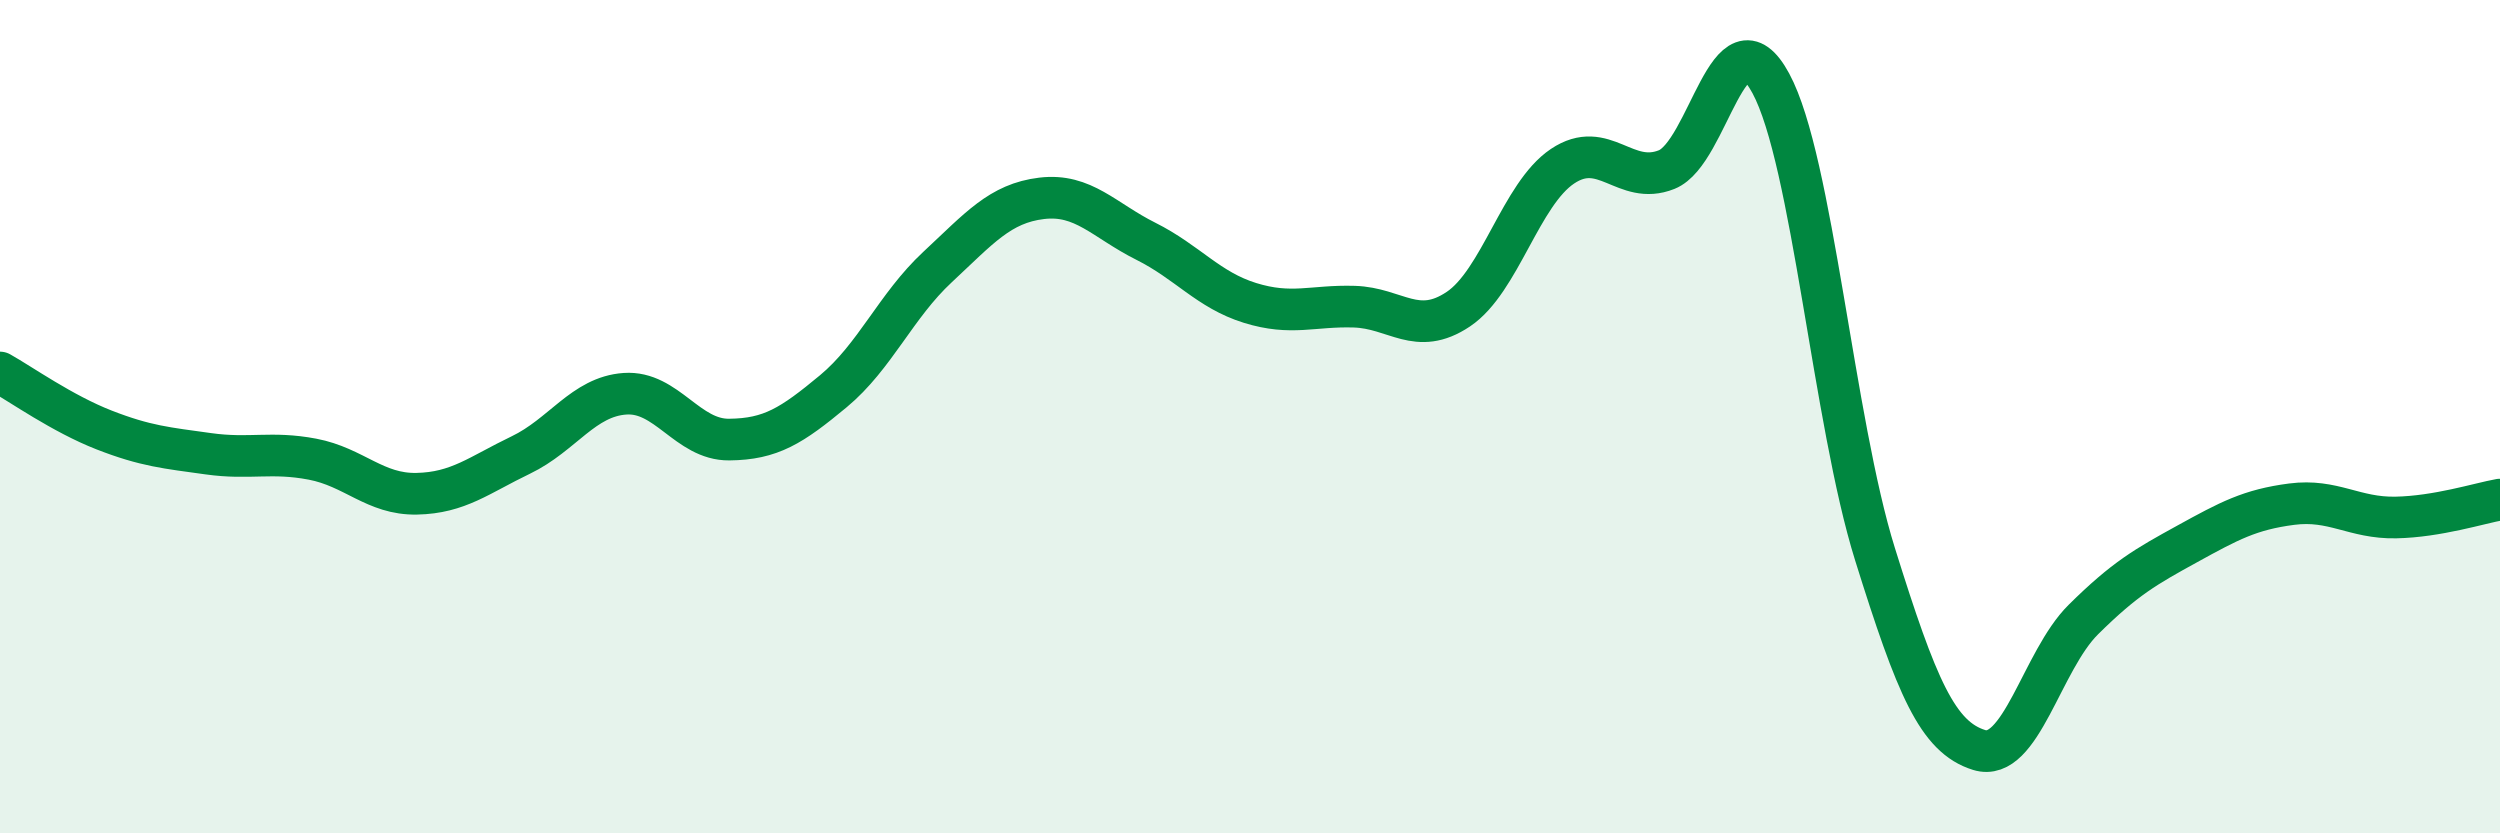
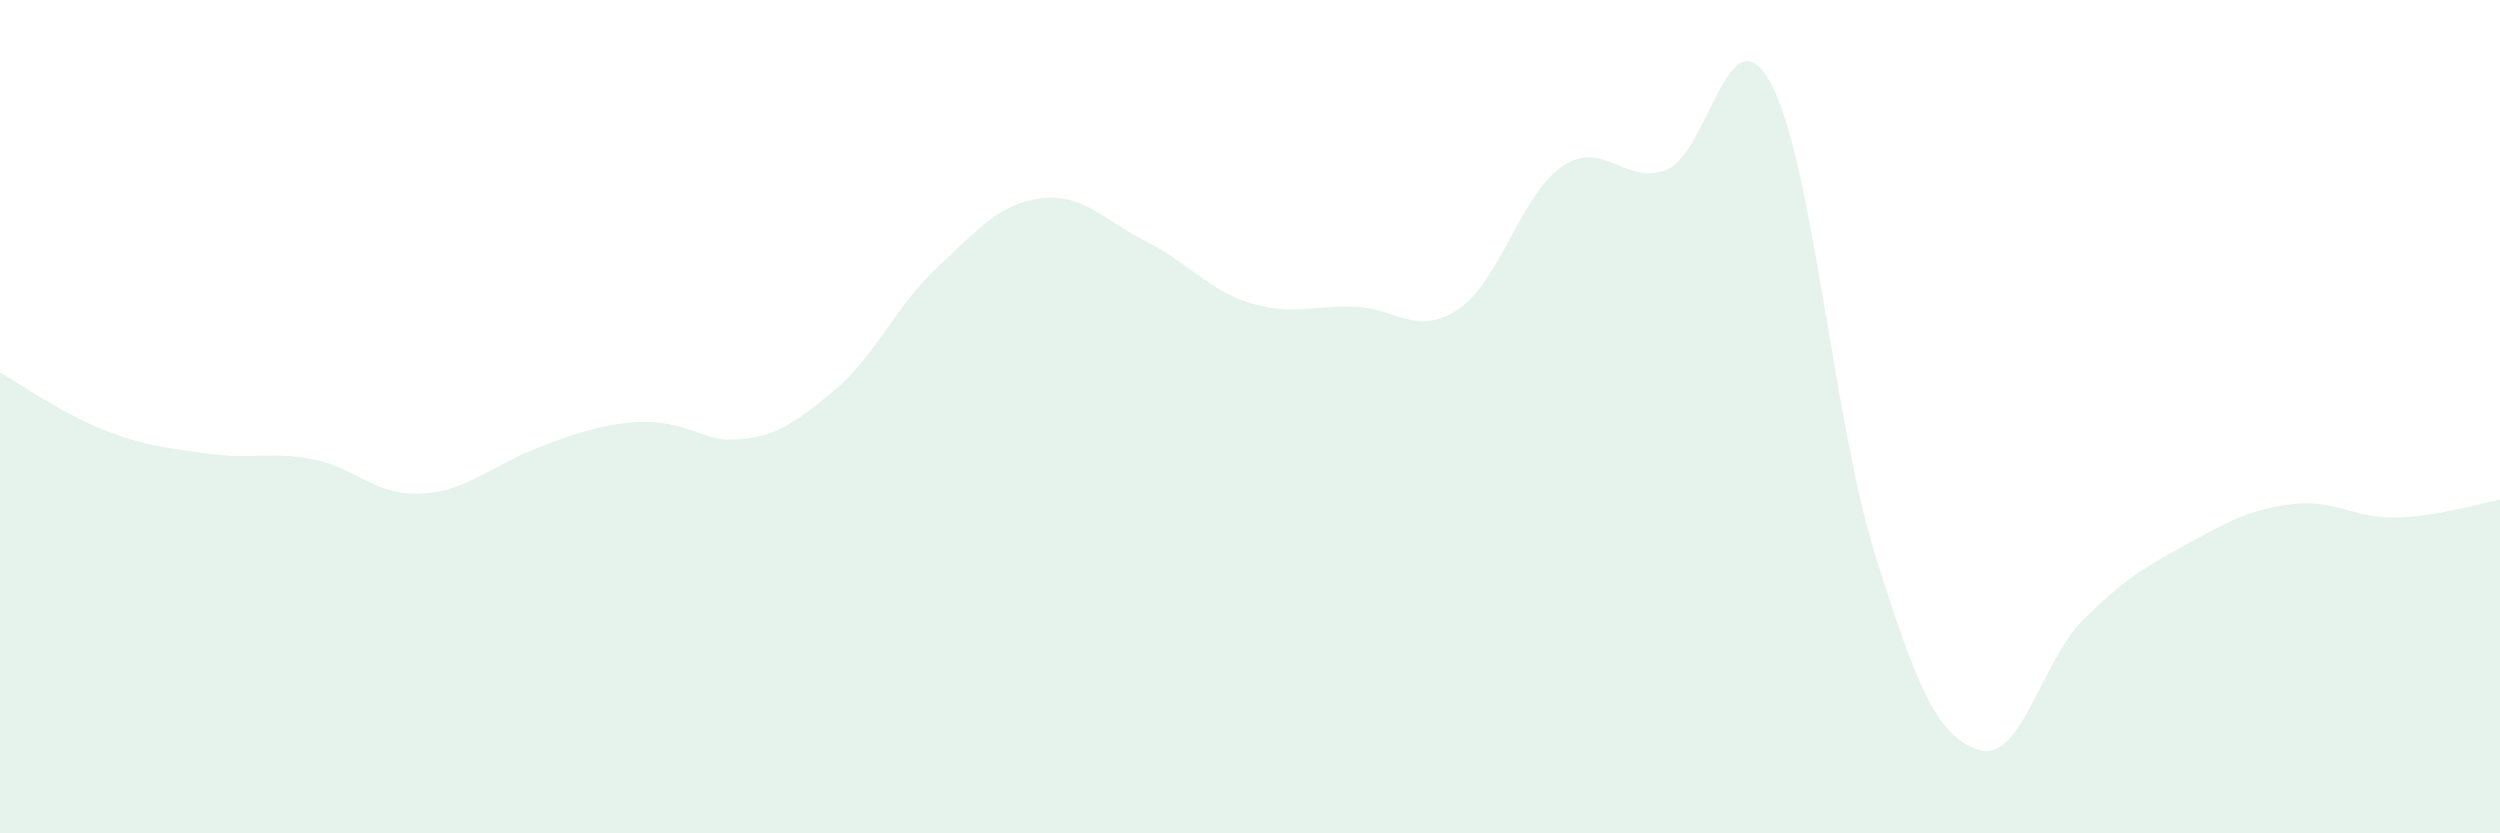
<svg xmlns="http://www.w3.org/2000/svg" width="60" height="20" viewBox="0 0 60 20">
-   <path d="M 0,8.94 C 0.5,9.22 1.5,9.93 2.5,10.32 C 3.5,10.71 4,10.75 5,10.89 C 6,11.03 6.5,10.83 7.5,11.02 C 8.5,11.21 9,11.87 10,11.85 C 11,11.83 11.5,11.4 12.5,10.92 C 13.5,10.44 14,9.52 15,9.45 C 16,9.38 16.5,10.56 17.5,10.55 C 18.5,10.54 19,10.22 20,9.39 C 21,8.56 21.5,7.34 22.5,6.41 C 23.5,5.48 24,4.88 25,4.76 C 26,4.64 26.5,5.29 27.5,5.79 C 28.5,6.29 29,6.96 30,7.27 C 31,7.58 31.5,7.33 32.5,7.36 C 33.5,7.39 34,8.09 35,7.42 C 36,6.75 36.5,4.66 37.5,3.99 C 38.5,3.32 39,4.47 40,4.07 C 41,3.67 41.5,0.15 42.5,2 C 43.5,3.85 44,10.1 45,13.3 C 46,16.5 46.5,17.69 47.5,18 C 48.5,18.31 49,15.86 50,14.87 C 51,13.88 51.5,13.6 52.5,13.05 C 53.5,12.5 54,12.23 55,12.1 C 56,11.97 56.5,12.44 57.5,12.42 C 58.5,12.4 59.5,12.08 60,11.99L60 20L0 20Z" fill="#008740" opacity="0.1" stroke-linecap="round" stroke-linejoin="round" />
-   <path d="M 0,8.94 C 0.5,9.22 1.5,9.93 2.5,10.32 C 3.5,10.71 4,10.75 5,10.89 C 6,11.03 6.5,10.83 7.5,11.02 C 8.5,11.21 9,11.87 10,11.85 C 11,11.83 11.5,11.4 12.5,10.92 C 13.5,10.44 14,9.52 15,9.45 C 16,9.38 16.5,10.56 17.5,10.55 C 18.5,10.54 19,10.22 20,9.39 C 21,8.56 21.5,7.34 22.5,6.41 C 23.5,5.48 24,4.88 25,4.76 C 26,4.64 26.5,5.29 27.5,5.79 C 28.5,6.29 29,6.96 30,7.27 C 31,7.58 31.5,7.33 32.5,7.36 C 33.5,7.39 34,8.09 35,7.42 C 36,6.75 36.5,4.66 37.5,3.99 C 38.5,3.32 39,4.47 40,4.07 C 41,3.67 41.5,0.15 42.5,2 C 43.5,3.85 44,10.1 45,13.3 C 46,16.5 46.5,17.69 47.5,18 C 48.5,18.31 49,15.86 50,14.87 C 51,13.88 51.5,13.6 52.5,13.05 C 53.5,12.5 54,12.23 55,12.1 C 56,11.97 56.5,12.44 57.5,12.42 C 58.5,12.4 59.5,12.08 60,11.99" stroke="#008740" stroke-width="1" fill="none" stroke-linecap="round" stroke-linejoin="round" />
+   <path d="M 0,8.94 C 0.5,9.22 1.5,9.93 2.5,10.32 C 3.5,10.71 4,10.75 5,10.89 C 6,11.03 6.5,10.83 7.5,11.02 C 8.5,11.21 9,11.87 10,11.85 C 11,11.83 11.5,11.4 12.5,10.92 C 16,9.38 16.5,10.56 17.5,10.55 C 18.5,10.54 19,10.22 20,9.39 C 21,8.56 21.5,7.34 22.5,6.41 C 23.5,5.48 24,4.88 25,4.76 C 26,4.64 26.5,5.29 27.5,5.79 C 28.5,6.29 29,6.96 30,7.27 C 31,7.58 31.5,7.33 32.5,7.36 C 33.5,7.39 34,8.09 35,7.42 C 36,6.75 36.5,4.66 37.5,3.99 C 38.5,3.32 39,4.47 40,4.07 C 41,3.67 41.5,0.15 42.5,2 C 43.5,3.85 44,10.1 45,13.3 C 46,16.5 46.5,17.69 47.5,18 C 48.5,18.31 49,15.86 50,14.87 C 51,13.88 51.5,13.6 52.5,13.05 C 53.5,12.5 54,12.23 55,12.1 C 56,11.97 56.5,12.44 57.5,12.42 C 58.5,12.4 59.5,12.08 60,11.99L60 20L0 20Z" fill="#008740" opacity="0.1" stroke-linecap="round" stroke-linejoin="round" />
</svg>